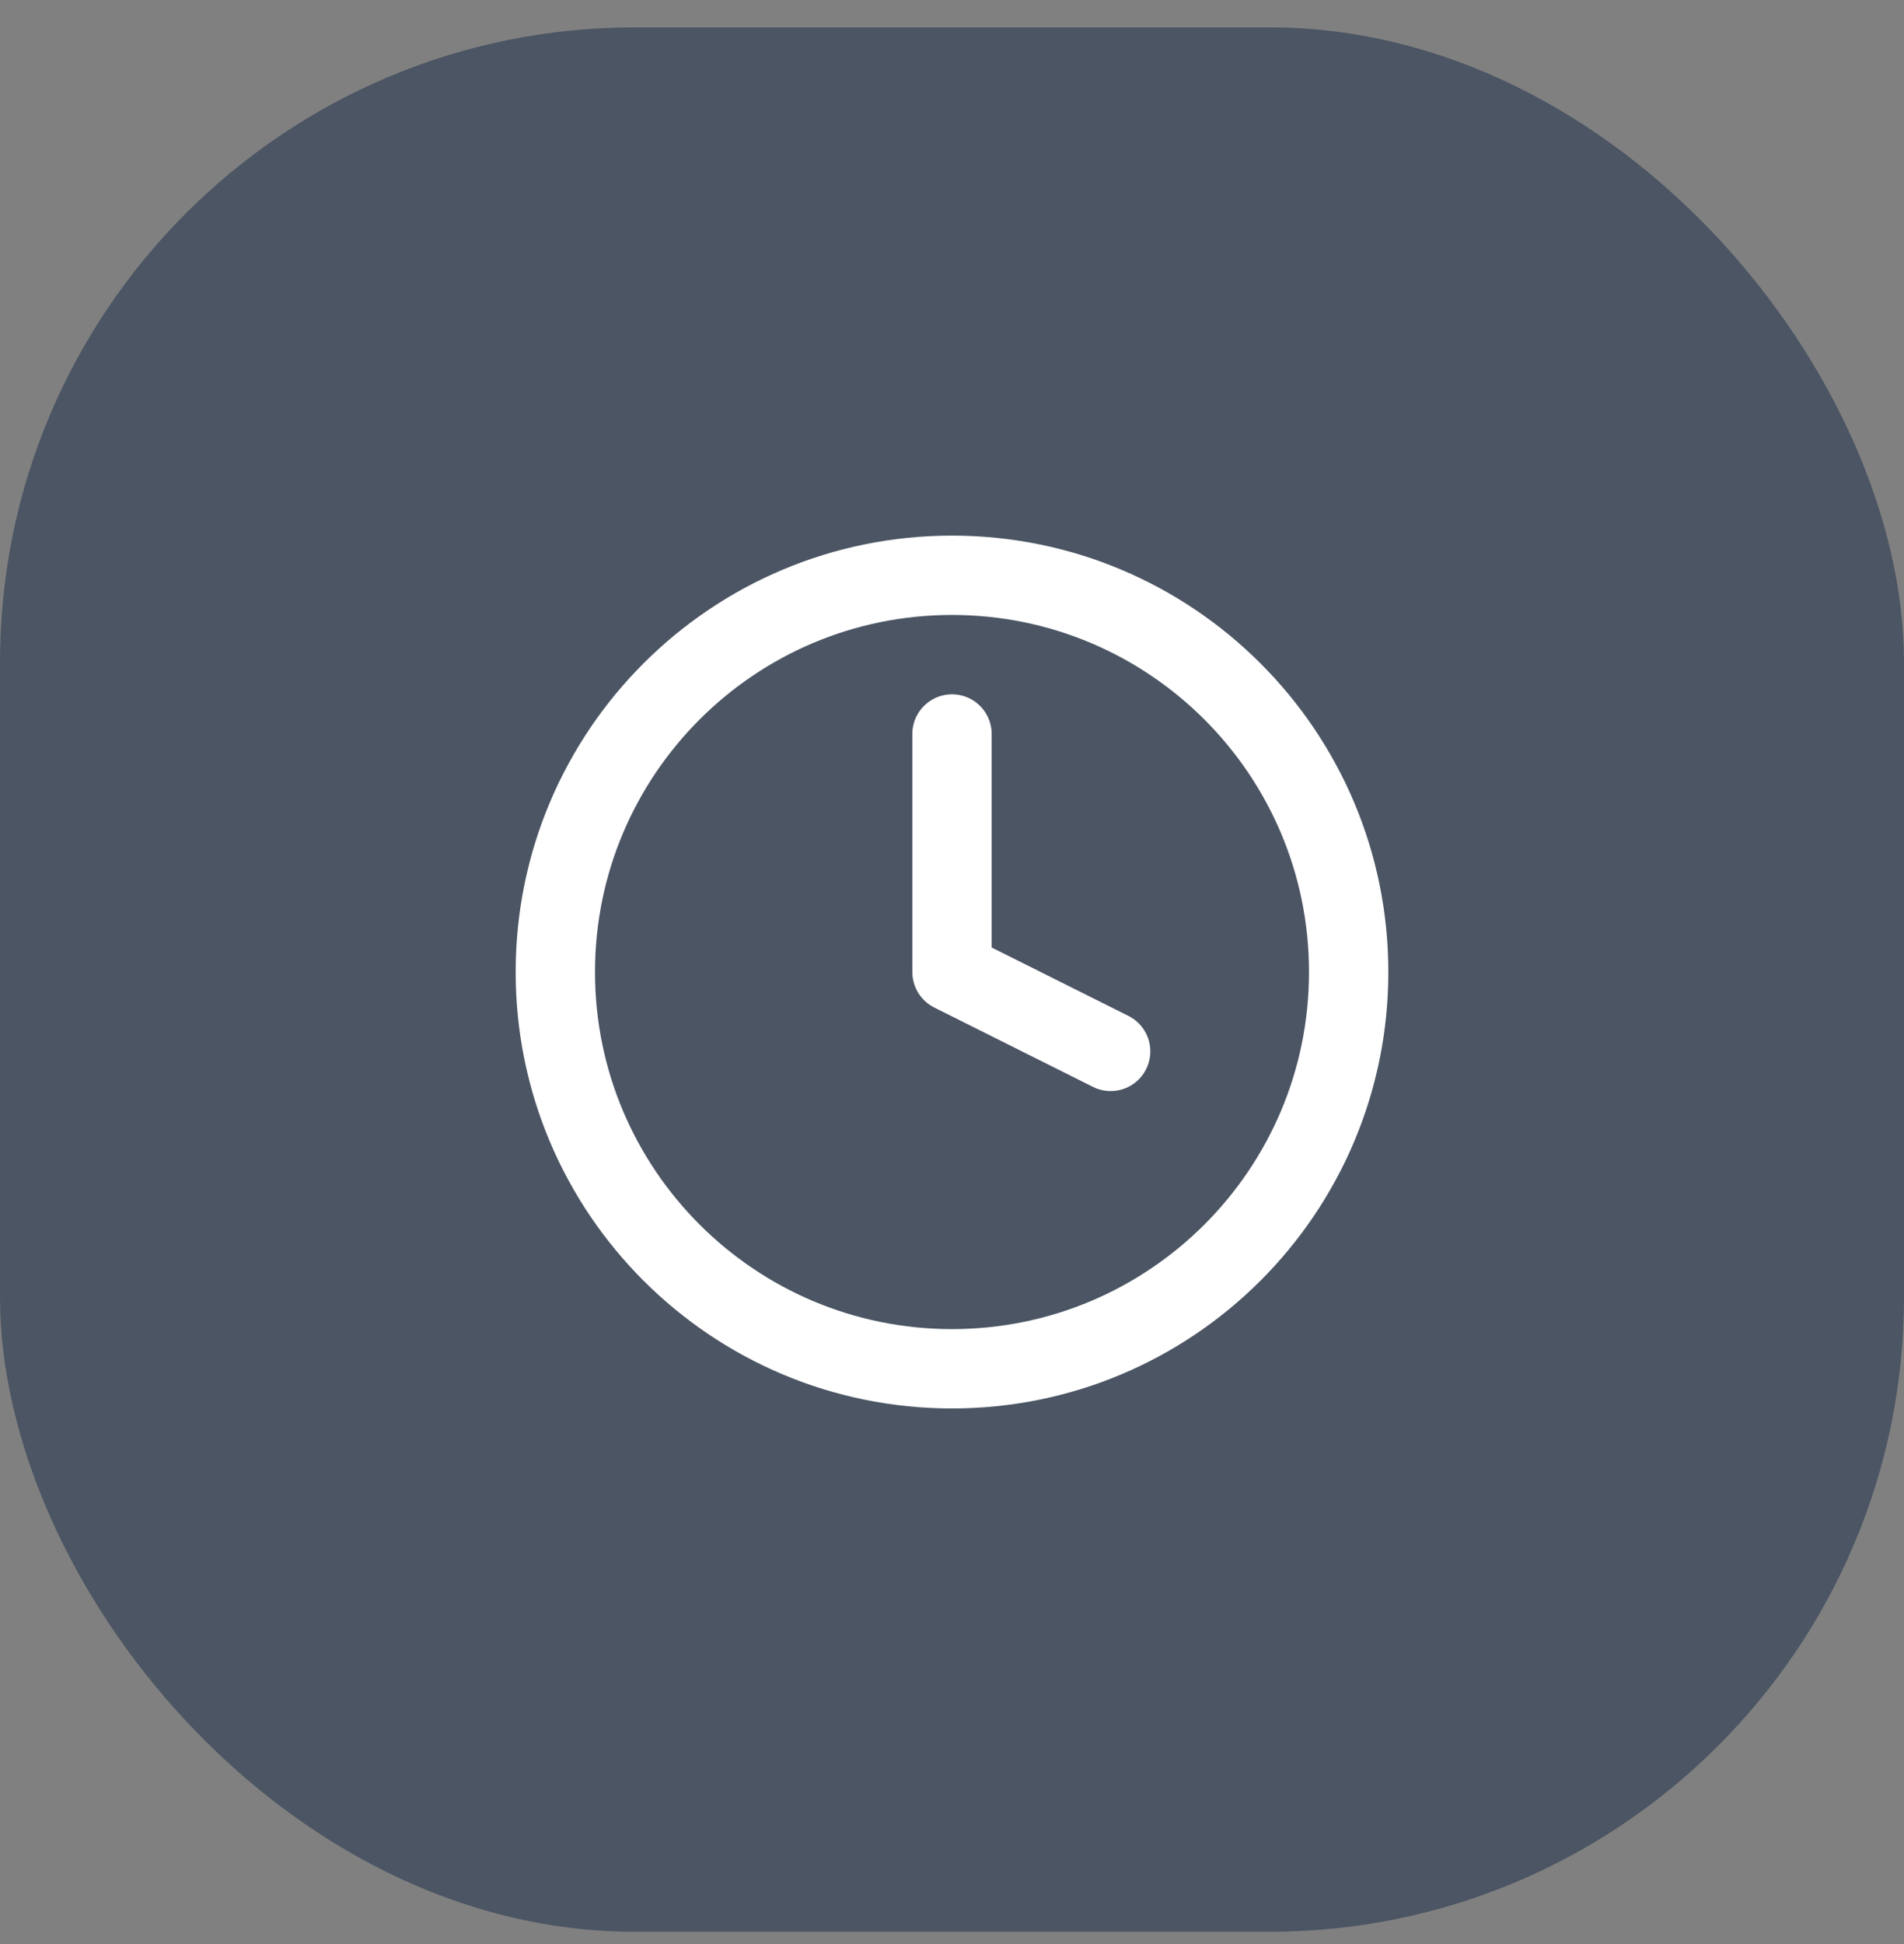
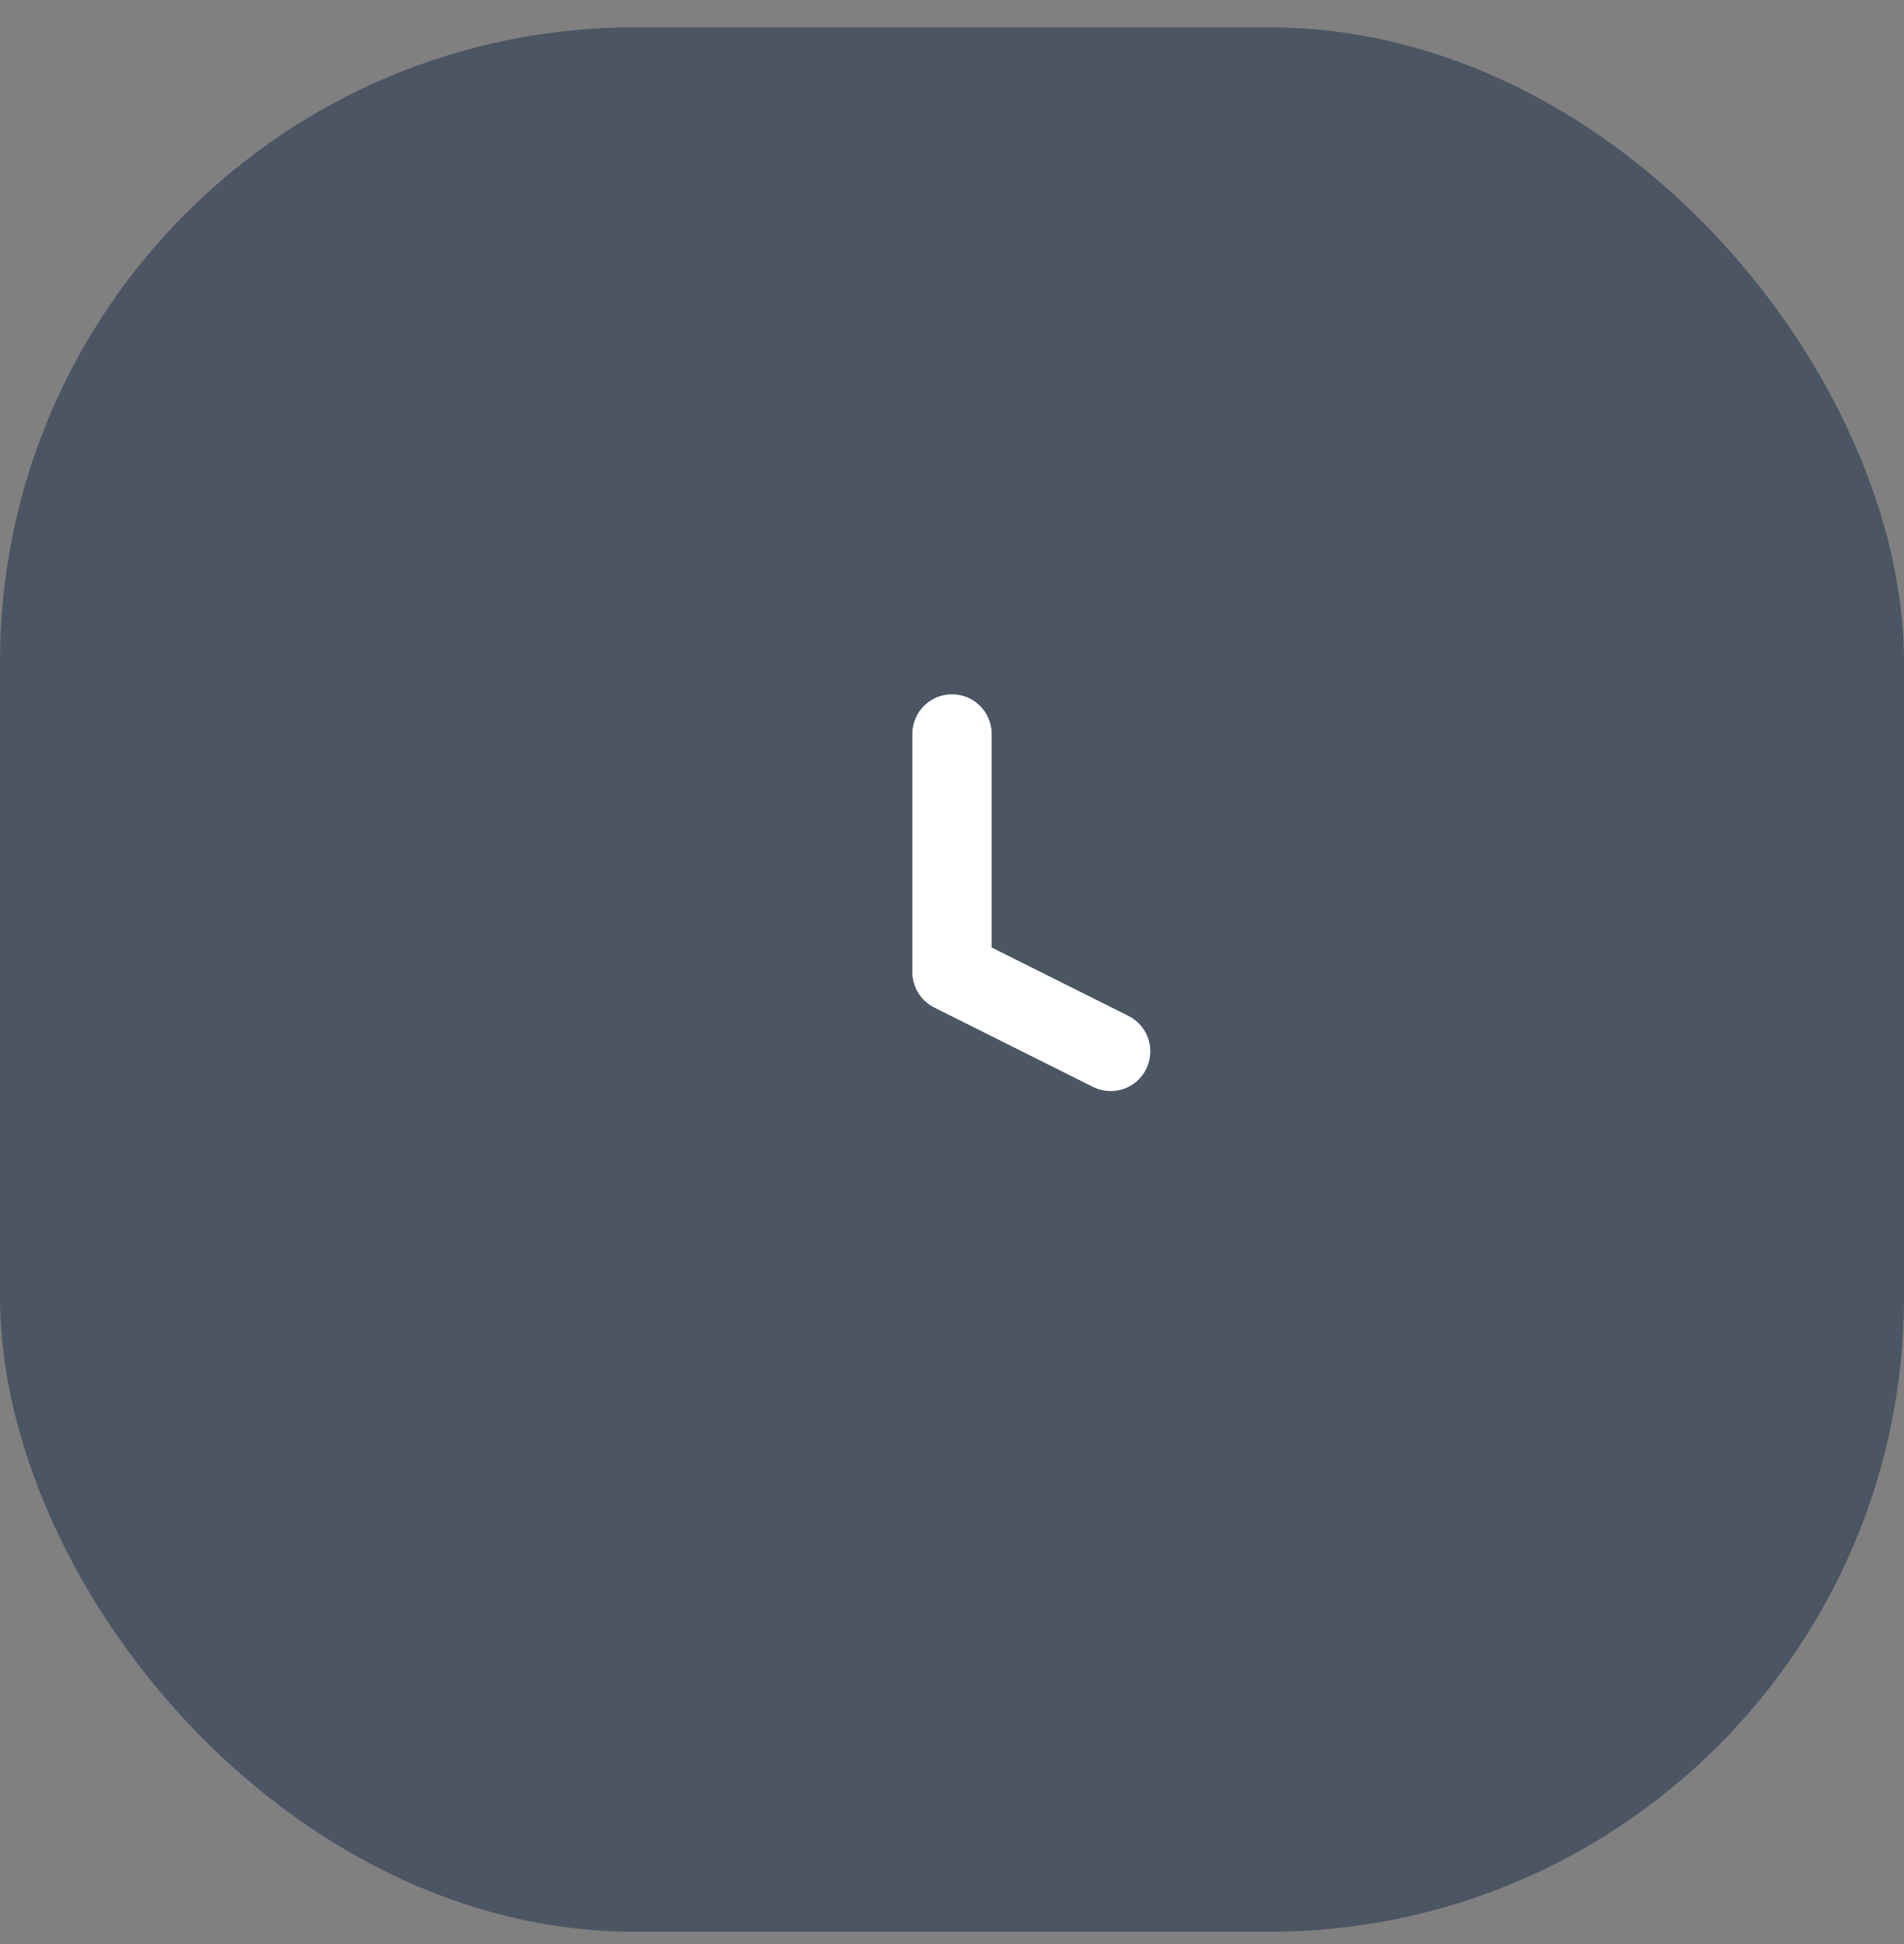
<svg xmlns="http://www.w3.org/2000/svg" width="48" height="49" viewBox="0 0 48 49" fill="none">
  <rect x="0" y="0" width="48" height="49" fill="#808080" stroke="none" />
  <rect y="0.69" width="48" height="48" rx="16" fill="#4B5563" />
-   <path d="M24 34.5C29.523 34.5 34 30.023 34 24.5C34 18.977 29.523 14.5 24 14.5C18.477 14.5 14 18.977 14 24.5C14 30.023 18.477 34.5 24 34.5Z" stroke="white" stroke-width="2" stroke-linecap="round" stroke-linejoin="round" />
  <path d="M24 18.5V24.5L28 26.5" stroke="white" stroke-width="2" stroke-linecap="round" stroke-linejoin="round" />
</svg>